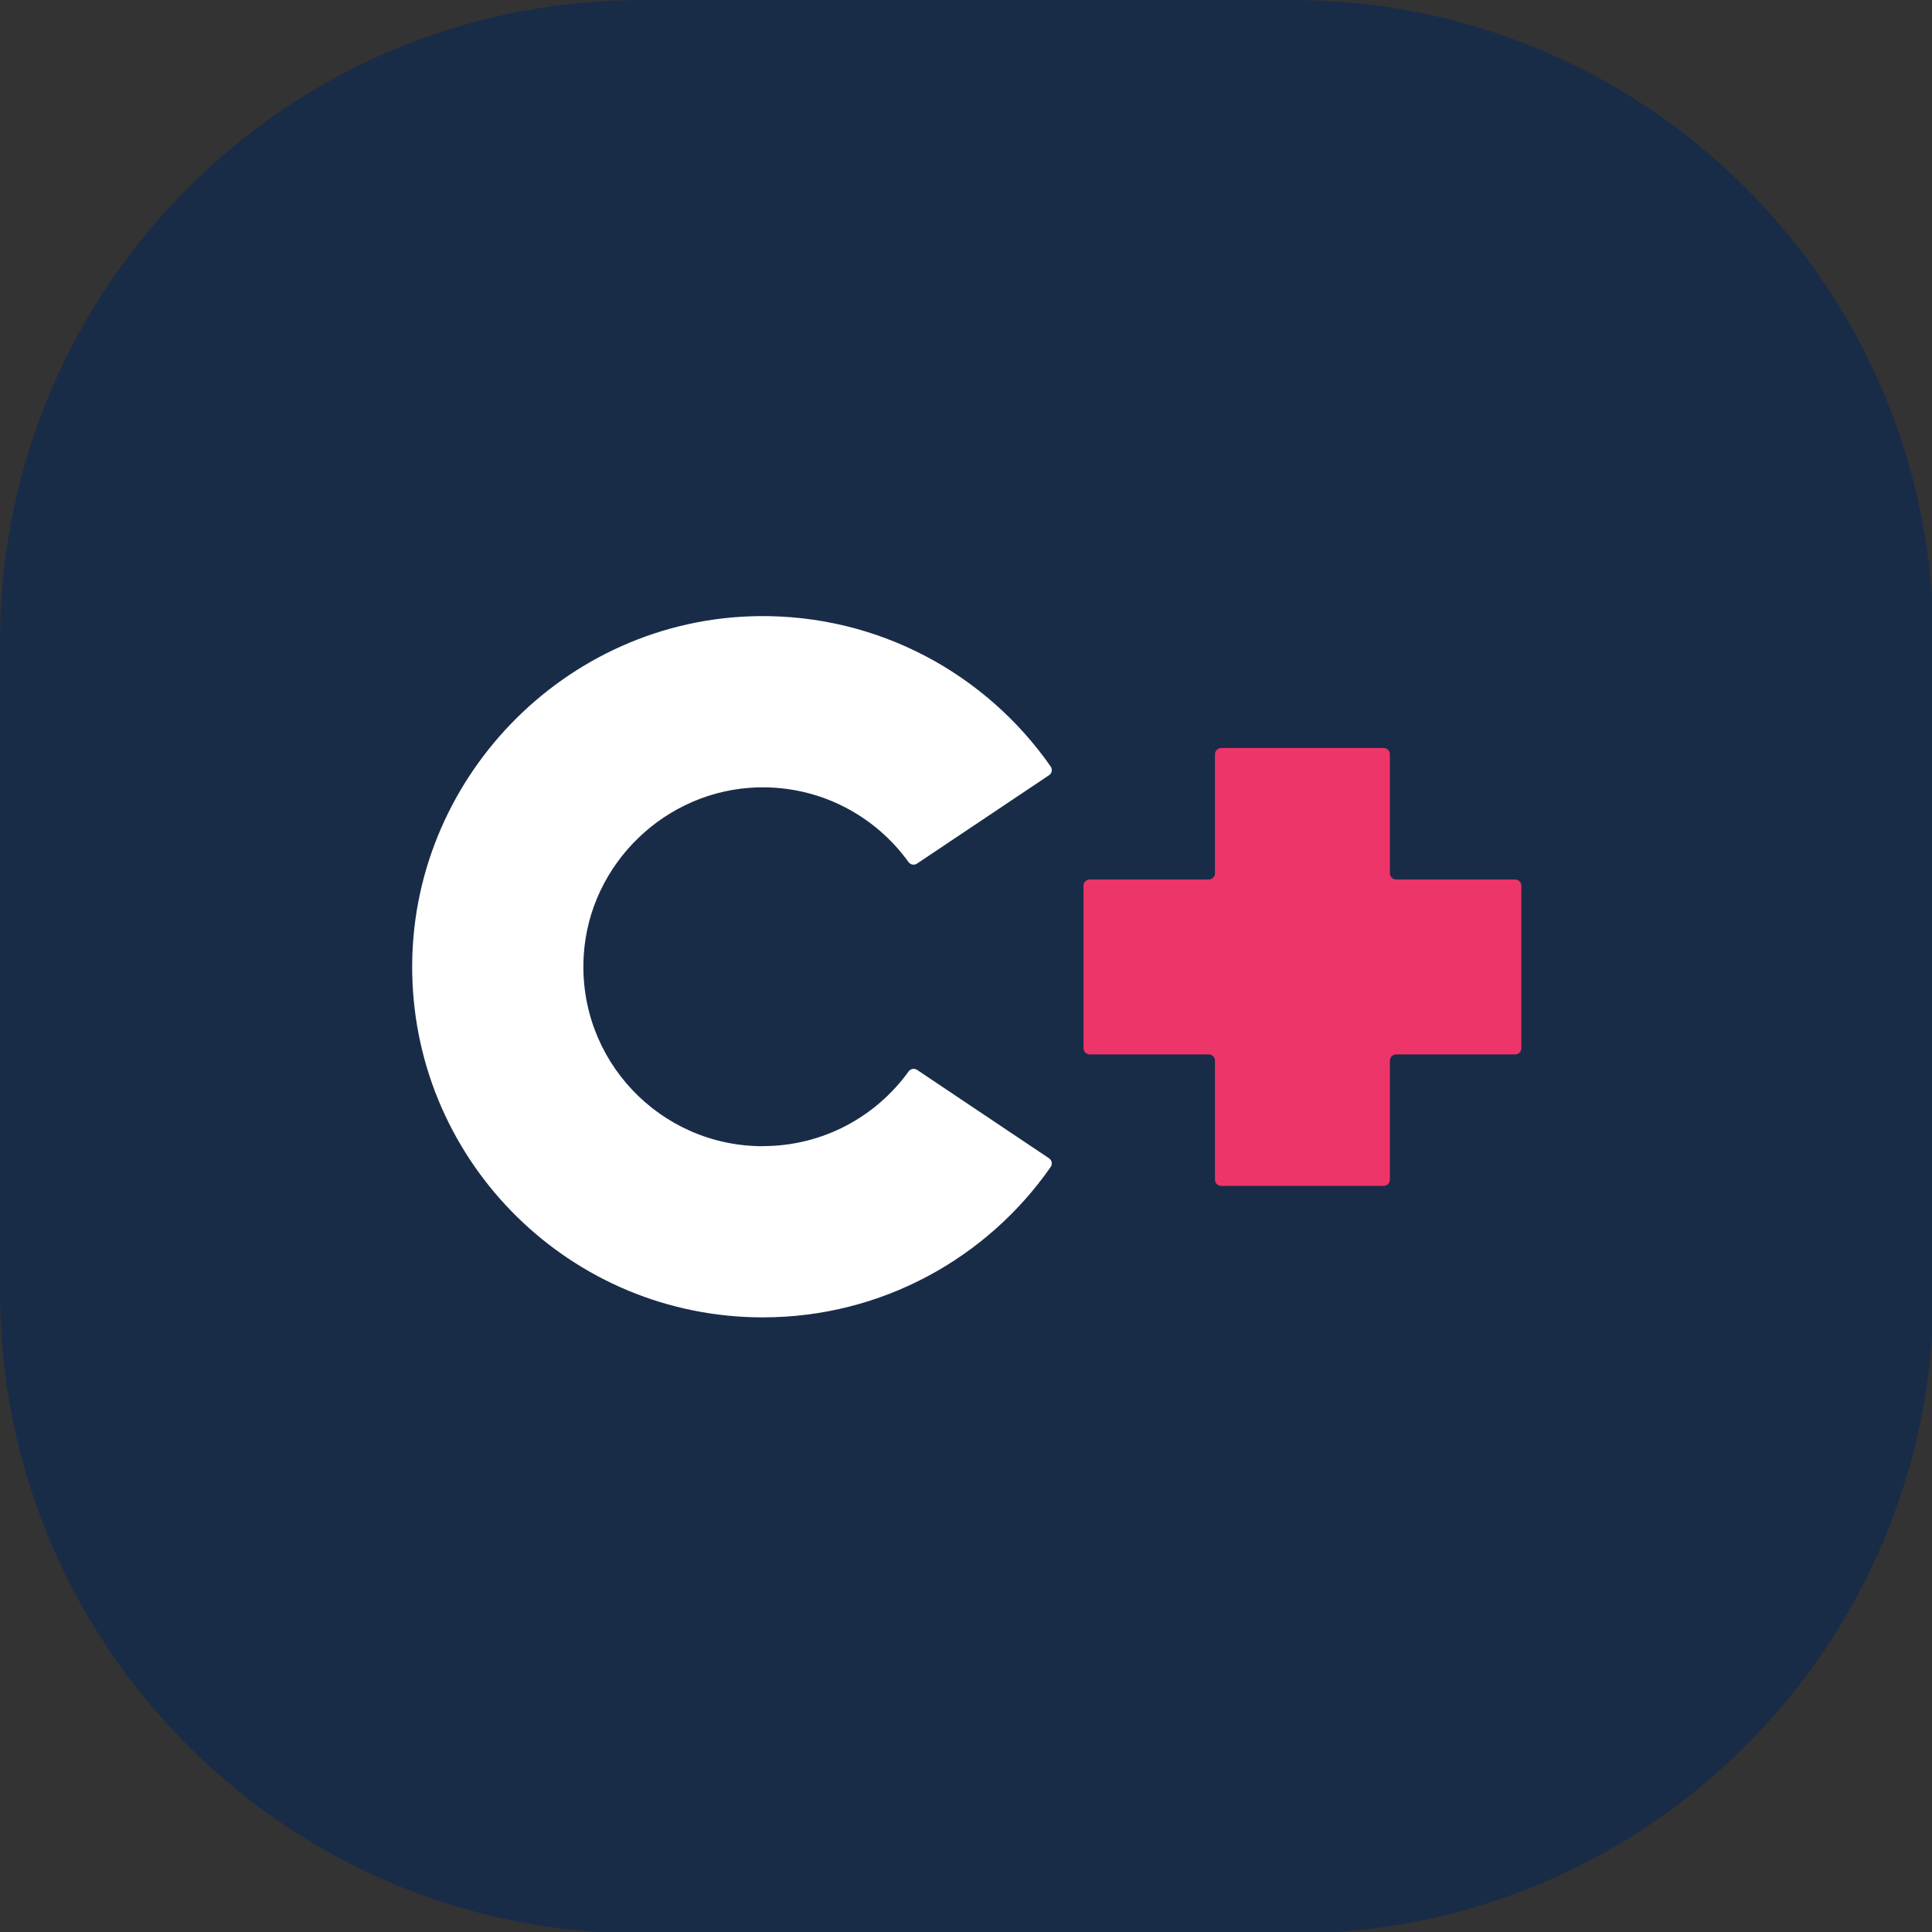
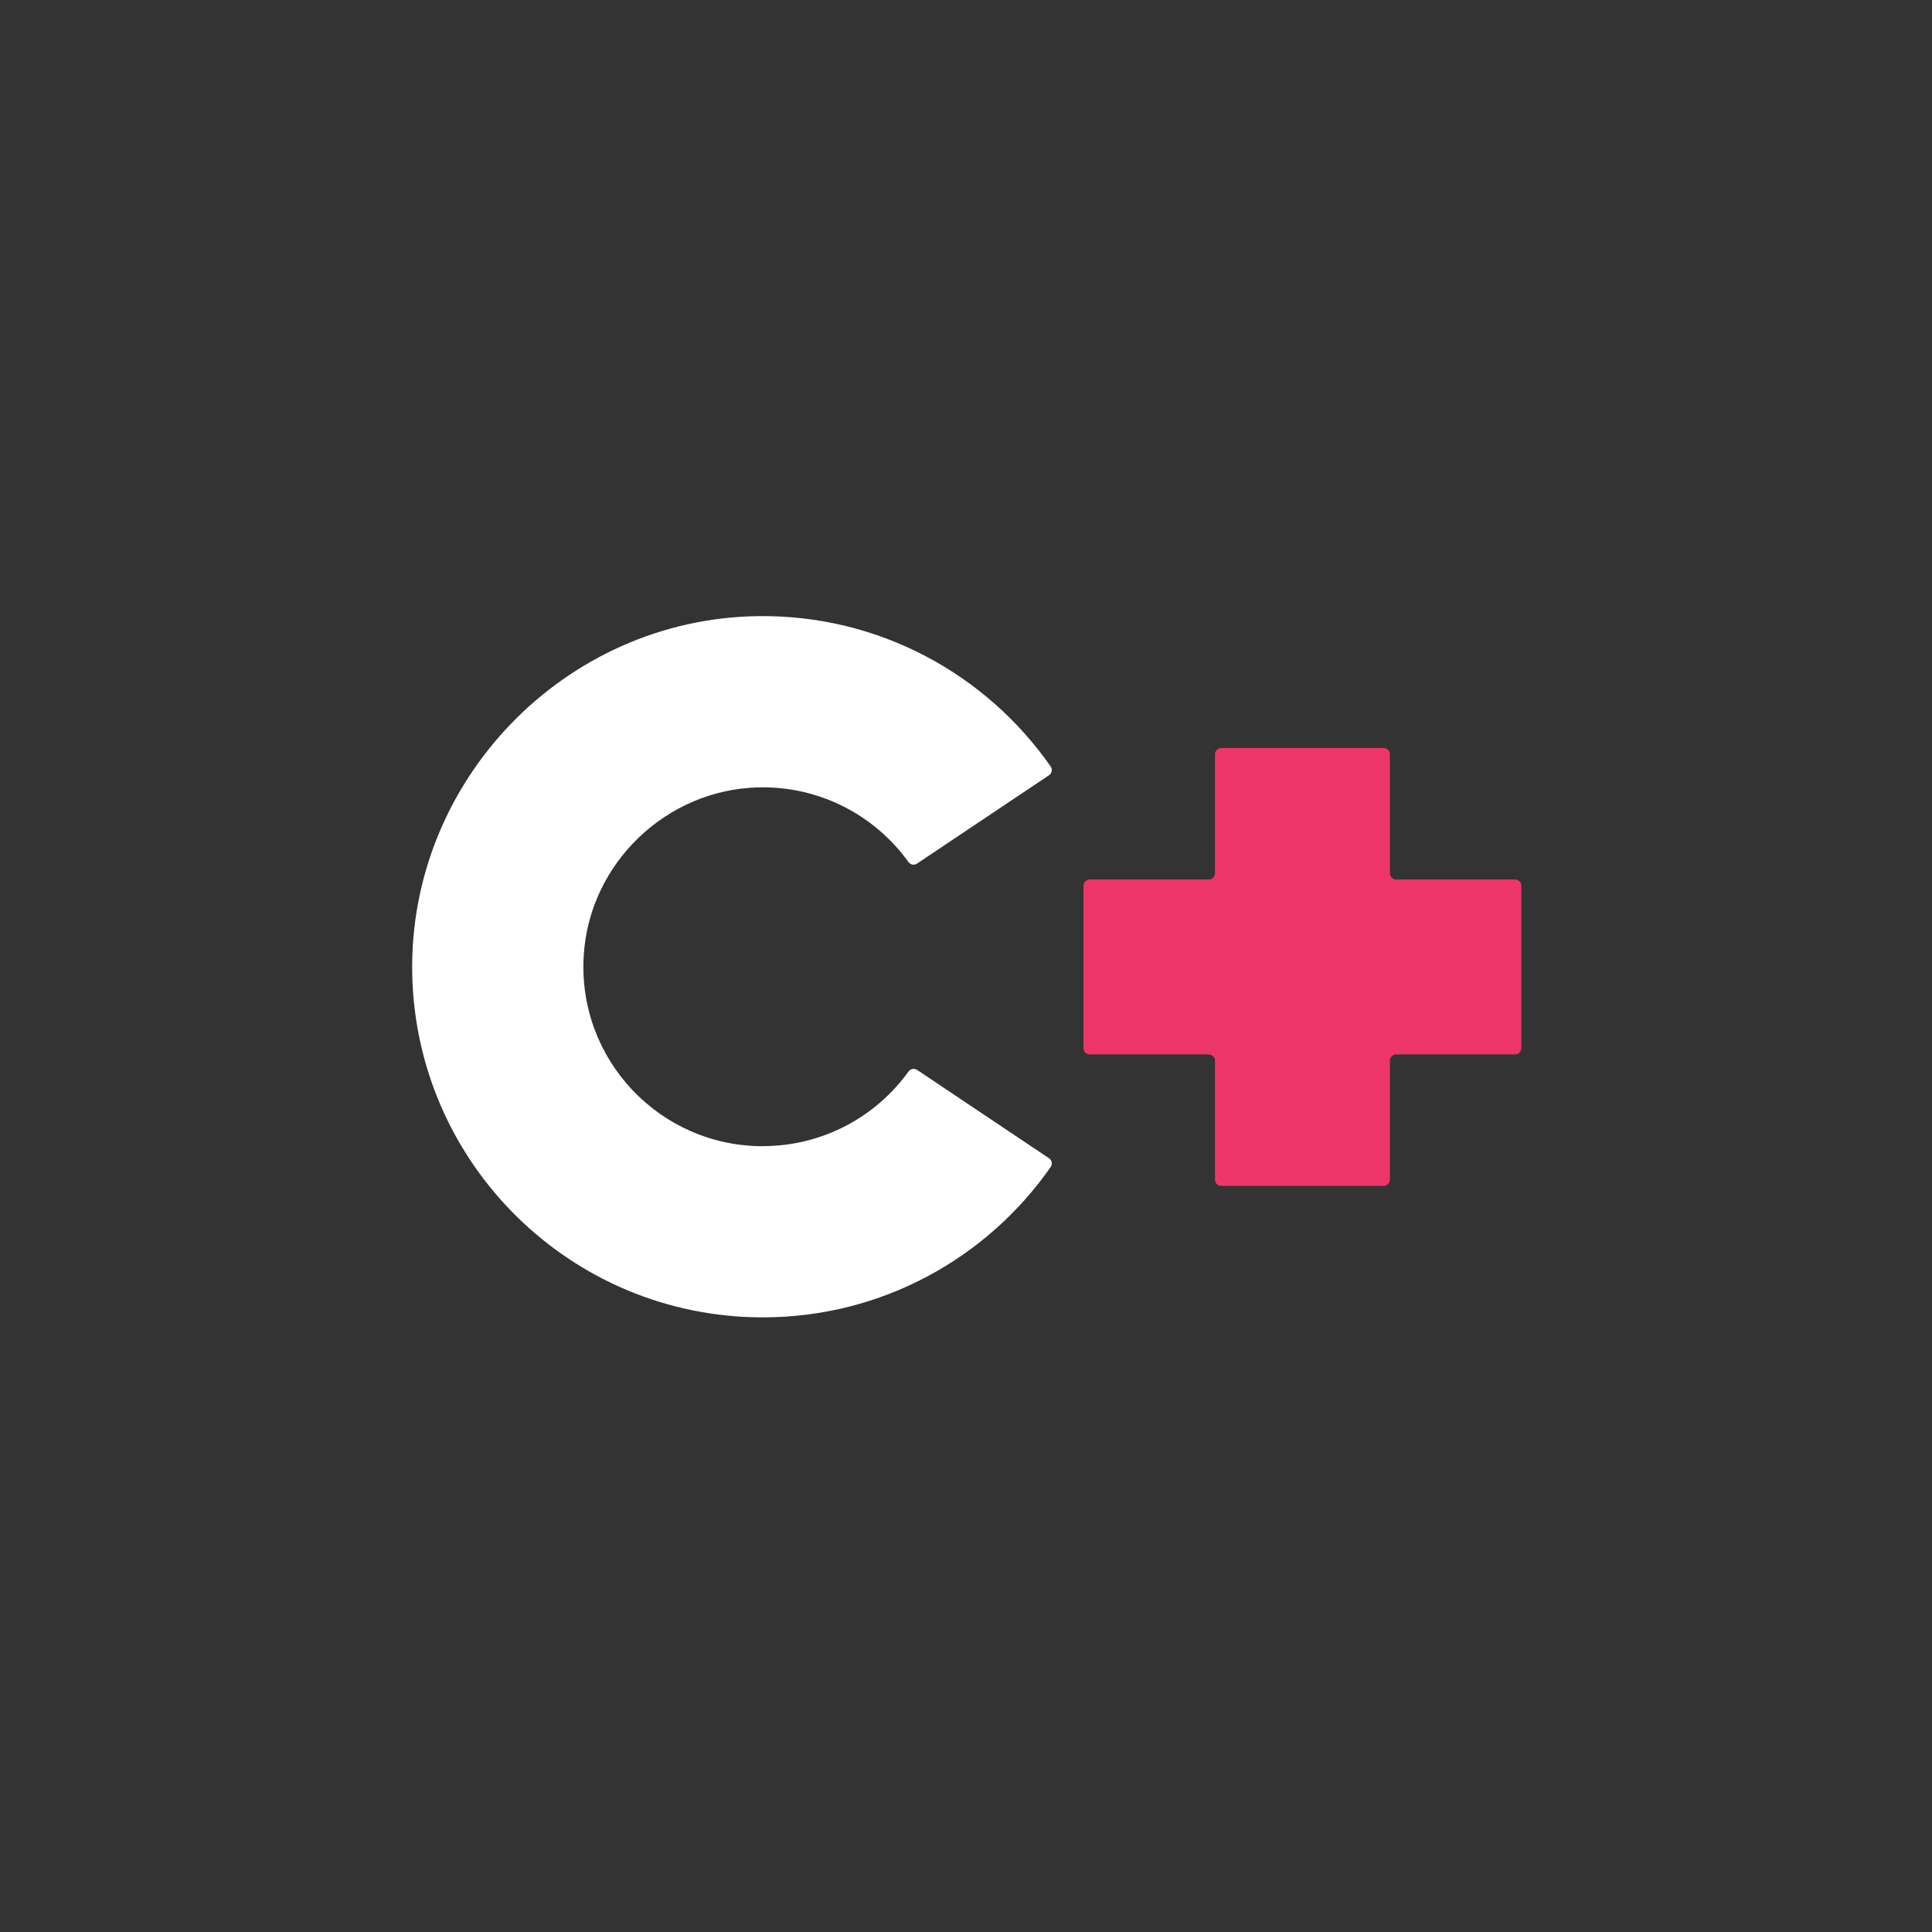
<svg xmlns="http://www.w3.org/2000/svg" xmlns:xlink="http://www.w3.org/1999/xlink" width="220" height="220" data-name="Layer 2">
  <rect width="100%" height="100%" fill="#333333" stroke="none" />
  <defs>
    <clipPath id="clippath">
-       <rect class="cls-9" x="0" width="1928" height="1088" fill="none" id="svg_1" />
-     </clipPath>
+       </clipPath>
    <clipPath id="clippath-1">
-       <rect class="cls-9" x="0" width="1928" height="1088" fill="none" id="svg_2" />
-     </clipPath>
+       </clipPath>
    <clipPath id="clippath-2">
-       <path class="cls-9" d="m1343.09,421.17c-0.55,0 -1,0.45 -1,1l0,19.11c0,0.55 -0.45,1 -1,1l-19.11,0c-0.55,0 -1,0.45 -1,1l0,26.08c0,0.55 0.45,1 1,1l19.11,0c0.55,0 1,0.45 1,1l0,19.11c0,0.55 0.45,1 1,1l26.08,0c0.55,0 1,-0.45 1,-1l0,-19.11c0,-0.55 0.45,-1 1,-1l19.11,0c0.55,0 1,-0.45 1,-1l0,-26.08c0,-0.55 -0.45,-1 -1,-1l-19.11,0c-0.55,0 -1,-0.45 -1,-1l0,-19.11c0,-0.55 -0.45,-1 -1,-1l-26.08,0z" fill="none" id="svg_3" />
-     </clipPath>
+       </clipPath>
    <clipPath id="clippath-3">
      <rect y="-686.1" class="cls-9" x="-959.52" width="1928" height="1088" fill="none" id="svg_4" />
    </clipPath>
    <clipPath id="clippath-4">
      <path class="cls-9" d="m139.06,85.18c-0.39,0 -0.71,0.32 -0.71,0.71l0,13.55c0,0.39 -0.32,0.71 -0.71,0.71l-13.55,0c-0.39,0 -0.71,0.32 -0.71,0.71l0,18.5c0,0.39 0.32,0.71 0.71,0.71l13.55,0c0.39,0 0.71,0.32 0.71,0.71l0,13.55c0,0.39 0.32,0.71 0.71,0.71l18.5,0c0.39,0 0.71,-0.32 0.71,-0.71l0,-13.55c0,-0.39 0.32,-0.71 0.71,-0.71l13.55,0c0.39,0 0.71,-0.32 0.71,-0.71l0,-18.5c0,-0.39 -0.32,-0.71 -0.71,-0.71l-13.55,0c-0.39,0 -0.71,-0.32 -0.71,-0.71l0,-13.55c0,-0.39 -0.32,-0.71 -0.71,-0.71l-18.5,0z" fill="none" id="svg_5" />
    </clipPath>
    <clipPath id="clippath-5">
      <rect class="cls-9" x="0" width="1928" height="1088" fill="none" id="svg_6" />
    </clipPath>
    <clipPath id="clippath-6">
      <path class="cls-9" d="m840.42,771.28c-0.39,0 -0.71,0.32 -0.71,0.71l0,13.55c0,0.39 -0.32,0.71 -0.71,0.71l-13.55,0c-0.39,0 -0.71,0.32 -0.71,0.71l0,18.5c0,0.39 0.32,0.71 0.71,0.71l13.55,0c0.39,0 0.71,0.32 0.71,0.71l0,13.55c0,0.39 0.32,0.71 0.71,0.71l18.5,0c0.39,0 0.71,-0.32 0.71,-0.71l0,-13.55c0,-0.39 0.32,-0.71 0.71,-0.71l13.55,0c0.39,0 0.71,-0.32 0.71,-0.71l0,-18.5c0,-0.39 -0.32,-0.71 -0.71,-0.71l-13.55,0c-0.39,0 -0.71,-0.32 -0.71,-0.71l0,-13.55c0,-0.39 -0.32,-0.71 -0.71,-0.71l-18.5,0z" fill="none" id="svg_7" />
    </clipPath>
    <linearGradient id="linear-gradient" x1="0.5" y1="-0.058" x2="0.5" y2="0.77">
      <stop offset="0" stop-color="#ee3569" />
      <stop offset="1" stop-color="#f15739" />
    </linearGradient>
    <linearGradient id="linear-gradient-2" x1="7844.73" y1="-760.49" x2="7845.73" y2="-760.49" gradientTransform="translate(45534.8 -457516.91) rotate(90) scale(58.42 -58.42)" xlink:href="#linear-gradient" />
  </defs>
  <g>
    <title>Layer 1</title>
    <g id="svg_8">
      <g class="cls-10" clip-path="url(#clippath-3)" id="svg_19">
-         <path class="cls-3" d="m147.14,220.18l-74.1,0c-40.34,0 -73.04,-32.7 -73.04,-73.04l0,-74.1c0,-40.34 32.7,-73.04 73.04,-73.04l74.1,0c40.34,0 73.04,32.7 73.04,73.04l0,74.1c0,40.34 -32.7,73.04 -73.04,73.04" fill="#192c47" id="svg_20" />
        <path class="cls-2" d="m86.86,130.52c-11.71,0 -21.12,-9.85 -20.39,-21.72c0.64,-10.47 9.36,-18.86 19.84,-19.14c7.05,-0.18 13.33,3.21 17.14,8.5c0.22,0.31 0.65,0.4 0.97,0.18l15.03,-10.06c0.33,-0.22 0.42,-0.67 0.19,-1c-7.32,-10.49 -19.55,-17.31 -33.35,-17.12c-21.97,0.31 -39.75,18.71 -39.35,40.68c0.4,21.7 18.12,39.17 39.92,39.17c13.57,0 25.56,-6.77 32.78,-17.12c0.23,-0.33 0.14,-0.78 -0.19,-1l-15.02,-10.06c-0.32,-0.21 -0.75,-0.13 -0.97,0.18c-3.71,5.15 -9.76,8.5 -16.59,8.5" fill="#fff" id="svg_21" />
      </g>
      <g class="cls-7" clip-path="url(#clippath-4)" id="svg_22">
        <rect transform="rotate(-44.52 -1199.86 319.08)" class="cls-1" x="-127.28" y="1080.04" width="70.51" height="70.51" fill="url(#linear-gradient-2)" id="svg_23" />
      </g>
    </g>
  </g>
</svg>